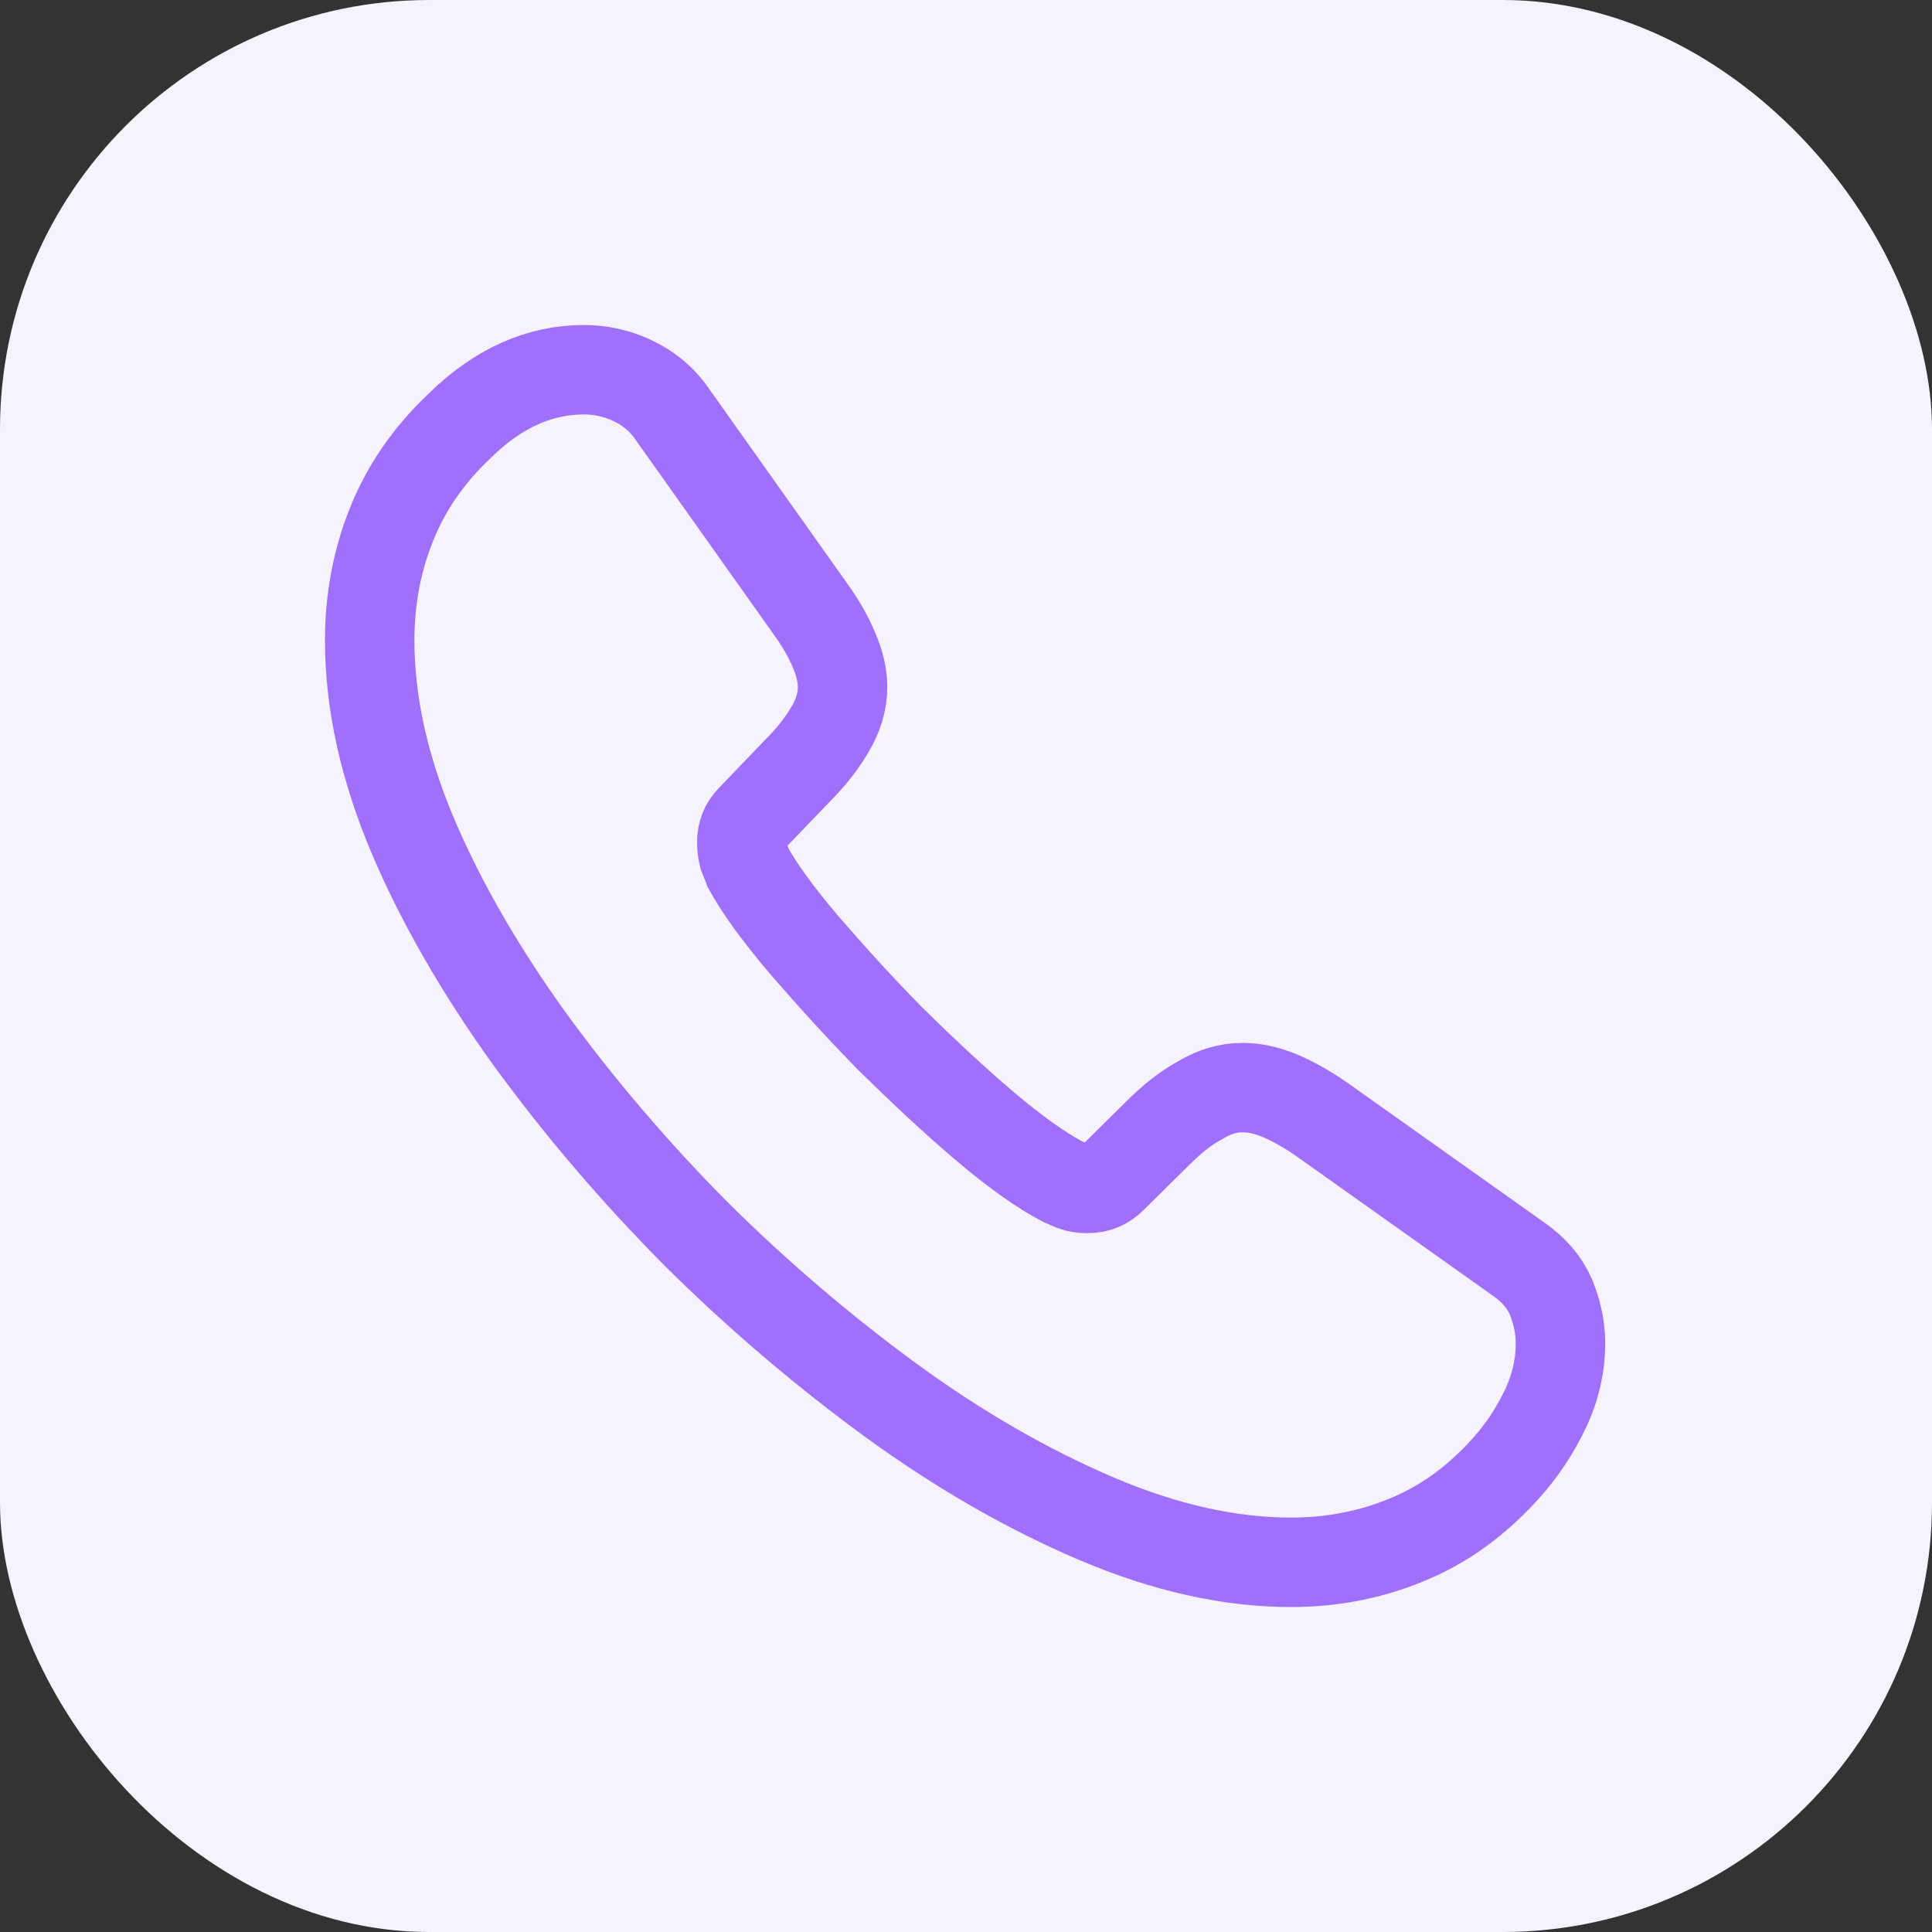
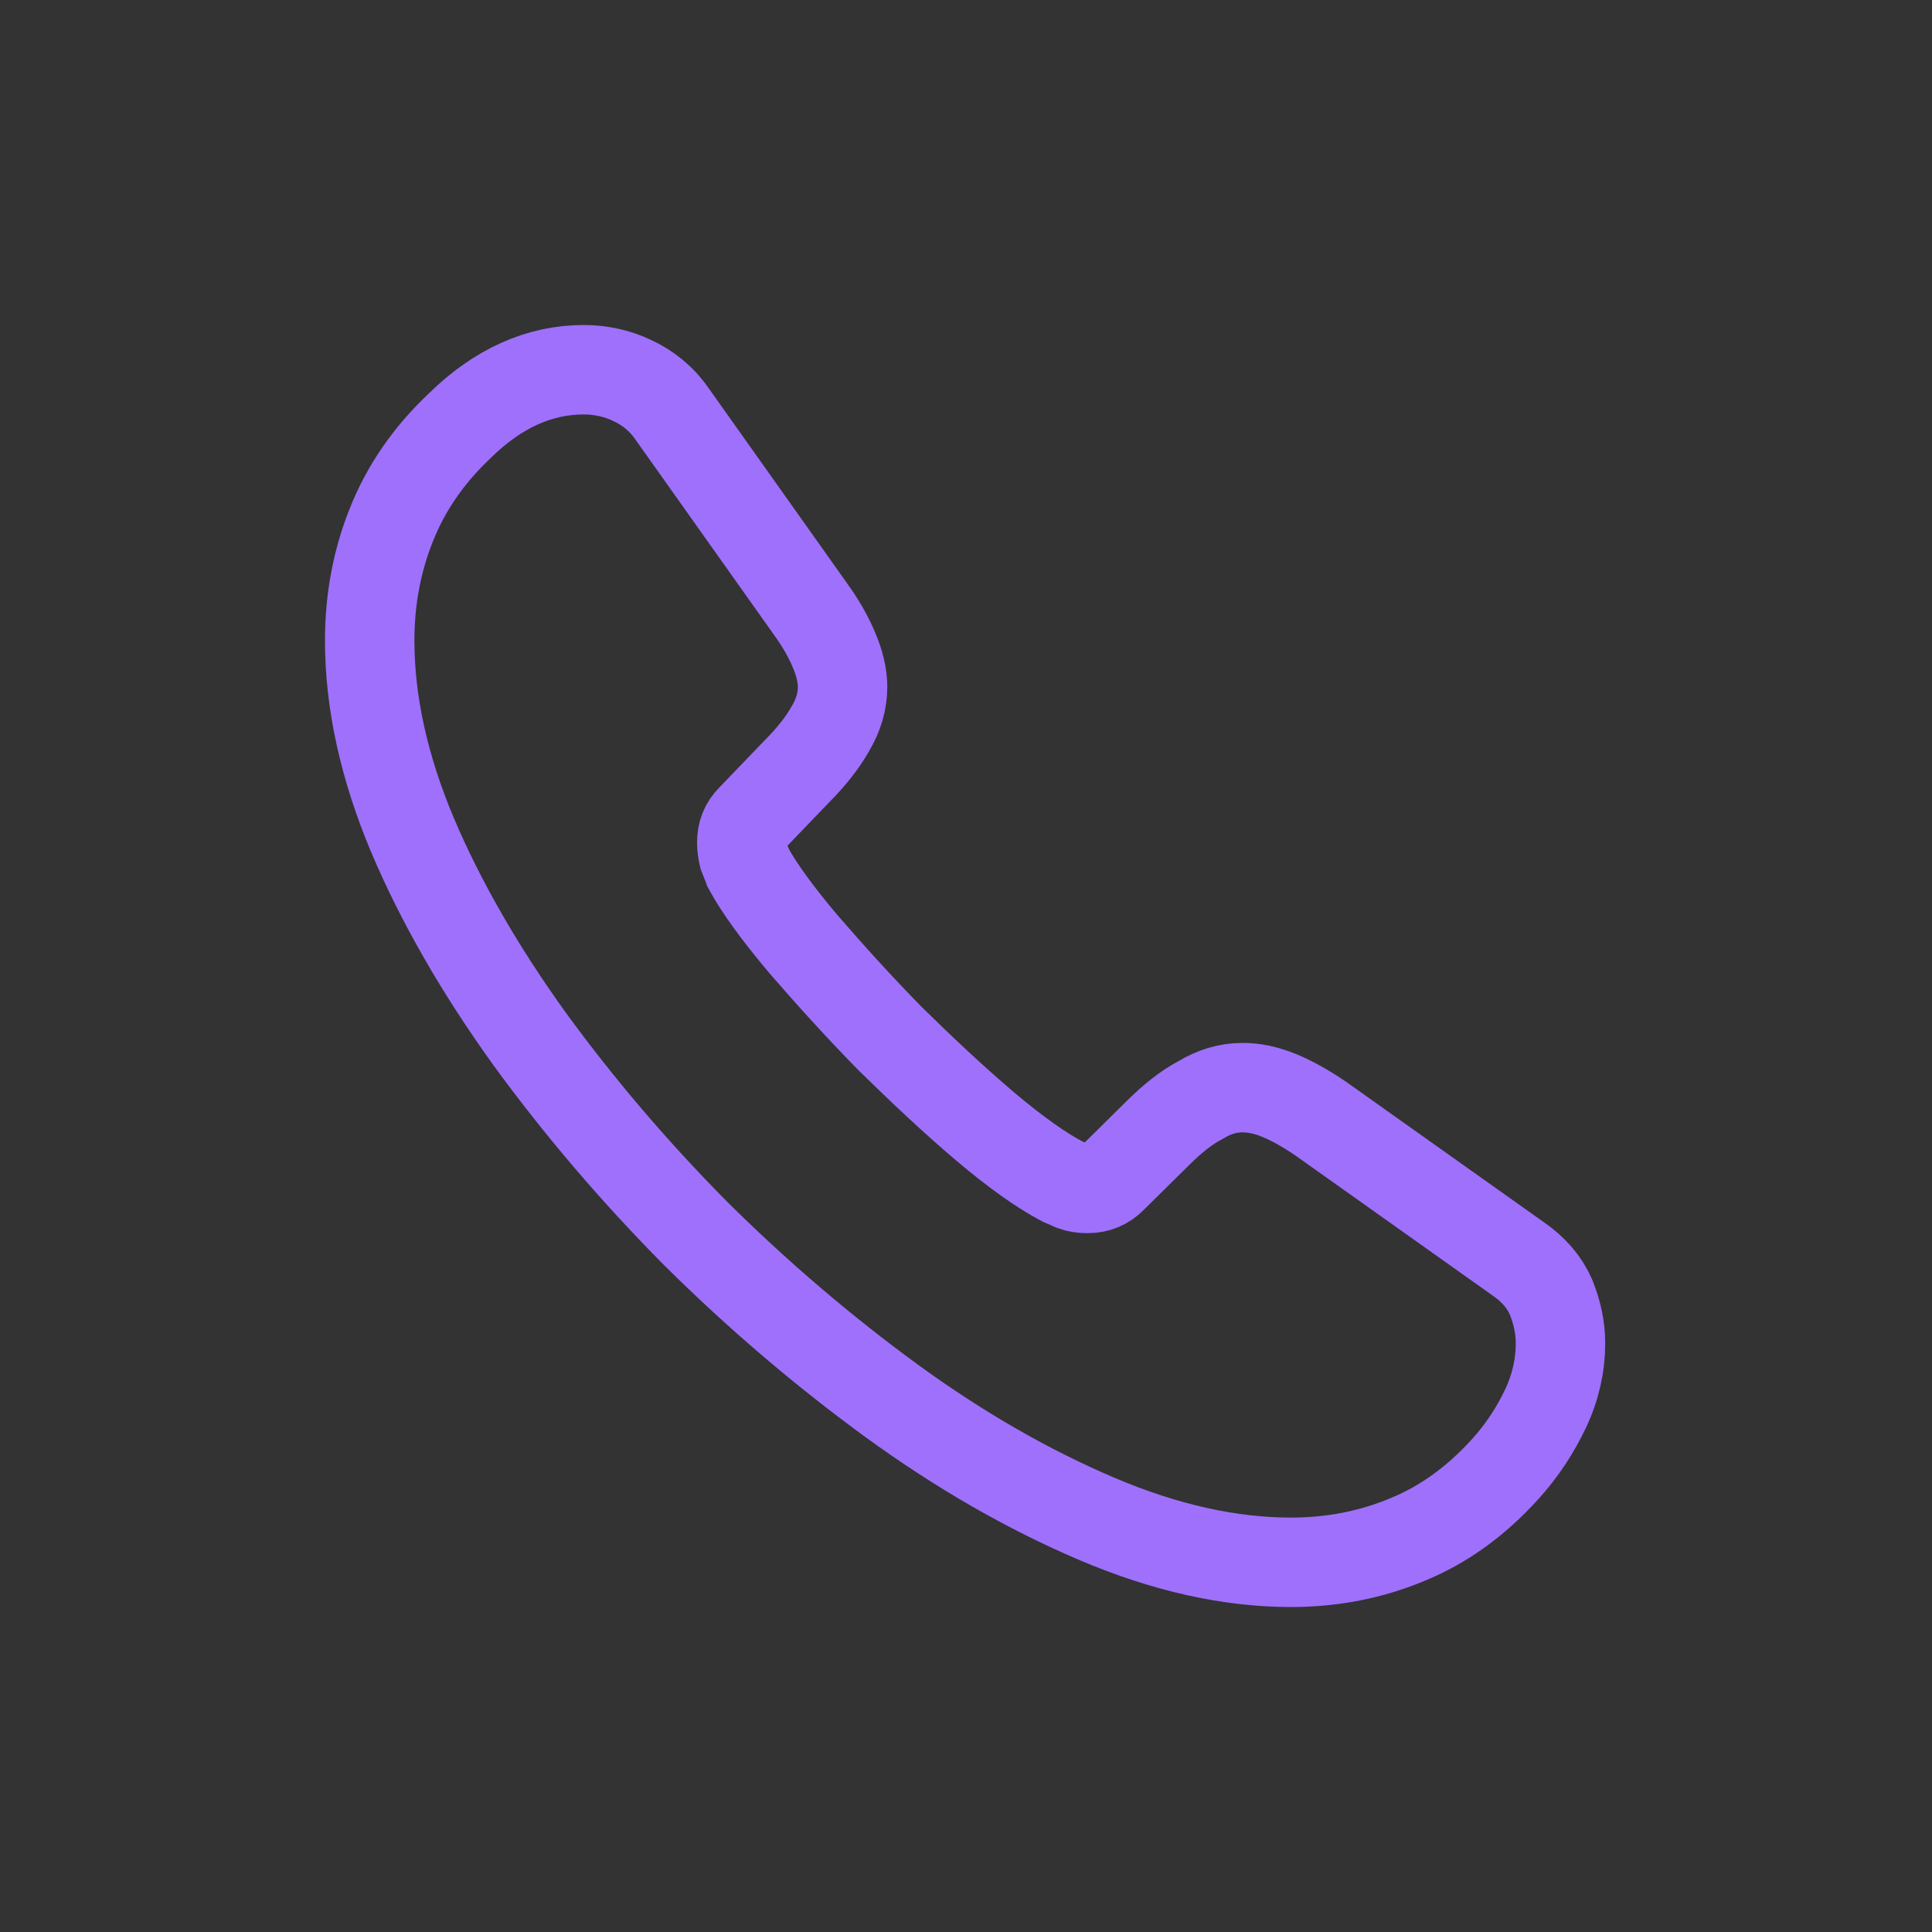
<svg xmlns="http://www.w3.org/2000/svg" width="54" height="54" viewBox="0 0 54 54" fill="none">
  <rect x="0" y="0" width="54" height="54" fill="#333333" stroke="none" />
-   <rect width="54" height="54" rx="12" fill="#F6F2FF" />
  <path d="M43.616 37.55C43.616 38.15 43.483 38.767 43.2 39.367C42.916 39.967 42.55 40.533 42.066 41.067C41.25 41.967 40.35 42.617 39.333 43.033C38.333 43.45 37.25 43.667 36.083 43.667C34.383 43.667 32.566 43.267 30.65 42.45C28.733 41.633 26.816 40.533 24.916 39.15C23 37.75 21.183 36.2 19.45 34.483C17.733 32.75 16.183 30.933 14.8 29.034C13.433 27.134 12.333 25.233 11.533 23.35C10.733 21.45 10.333 19.634 10.333 17.9C10.333 16.767 10.533 15.684 10.933 14.684C11.333 13.667 11.966 12.733 12.85 11.9C13.916 10.85 15.083 10.334 16.316 10.334C16.783 10.334 17.25 10.434 17.666 10.633C18.1 10.834 18.483 11.133 18.783 11.567L22.65 17.017C22.95 17.433 23.166 17.817 23.316 18.183C23.466 18.534 23.55 18.884 23.55 19.2C23.55 19.6 23.433 20 23.2 20.384C22.983 20.767 22.666 21.167 22.266 21.567L21 22.884C20.816 23.067 20.733 23.284 20.733 23.55C20.733 23.683 20.75 23.8 20.783 23.933C20.833 24.067 20.883 24.167 20.916 24.267C21.216 24.817 21.733 25.534 22.466 26.4C23.216 27.267 24.016 28.15 24.883 29.034C25.783 29.917 26.65 30.733 27.533 31.483C28.4 32.217 29.116 32.717 29.683 33.017C29.766 33.05 29.866 33.1 29.983 33.15C30.116 33.2 30.25 33.217 30.4 33.217C30.683 33.217 30.9 33.117 31.083 32.934L32.35 31.683C32.766 31.267 33.166 30.95 33.55 30.75C33.933 30.517 34.316 30.4 34.733 30.4C35.05 30.4 35.383 30.467 35.75 30.617C36.116 30.767 36.5 30.983 36.916 31.267L42.433 35.184C42.866 35.483 43.166 35.834 43.35 36.25C43.516 36.667 43.616 37.084 43.616 37.55Z" stroke="#9F70FC" stroke-width="2.5" stroke-miterlimit="10" />
</svg>